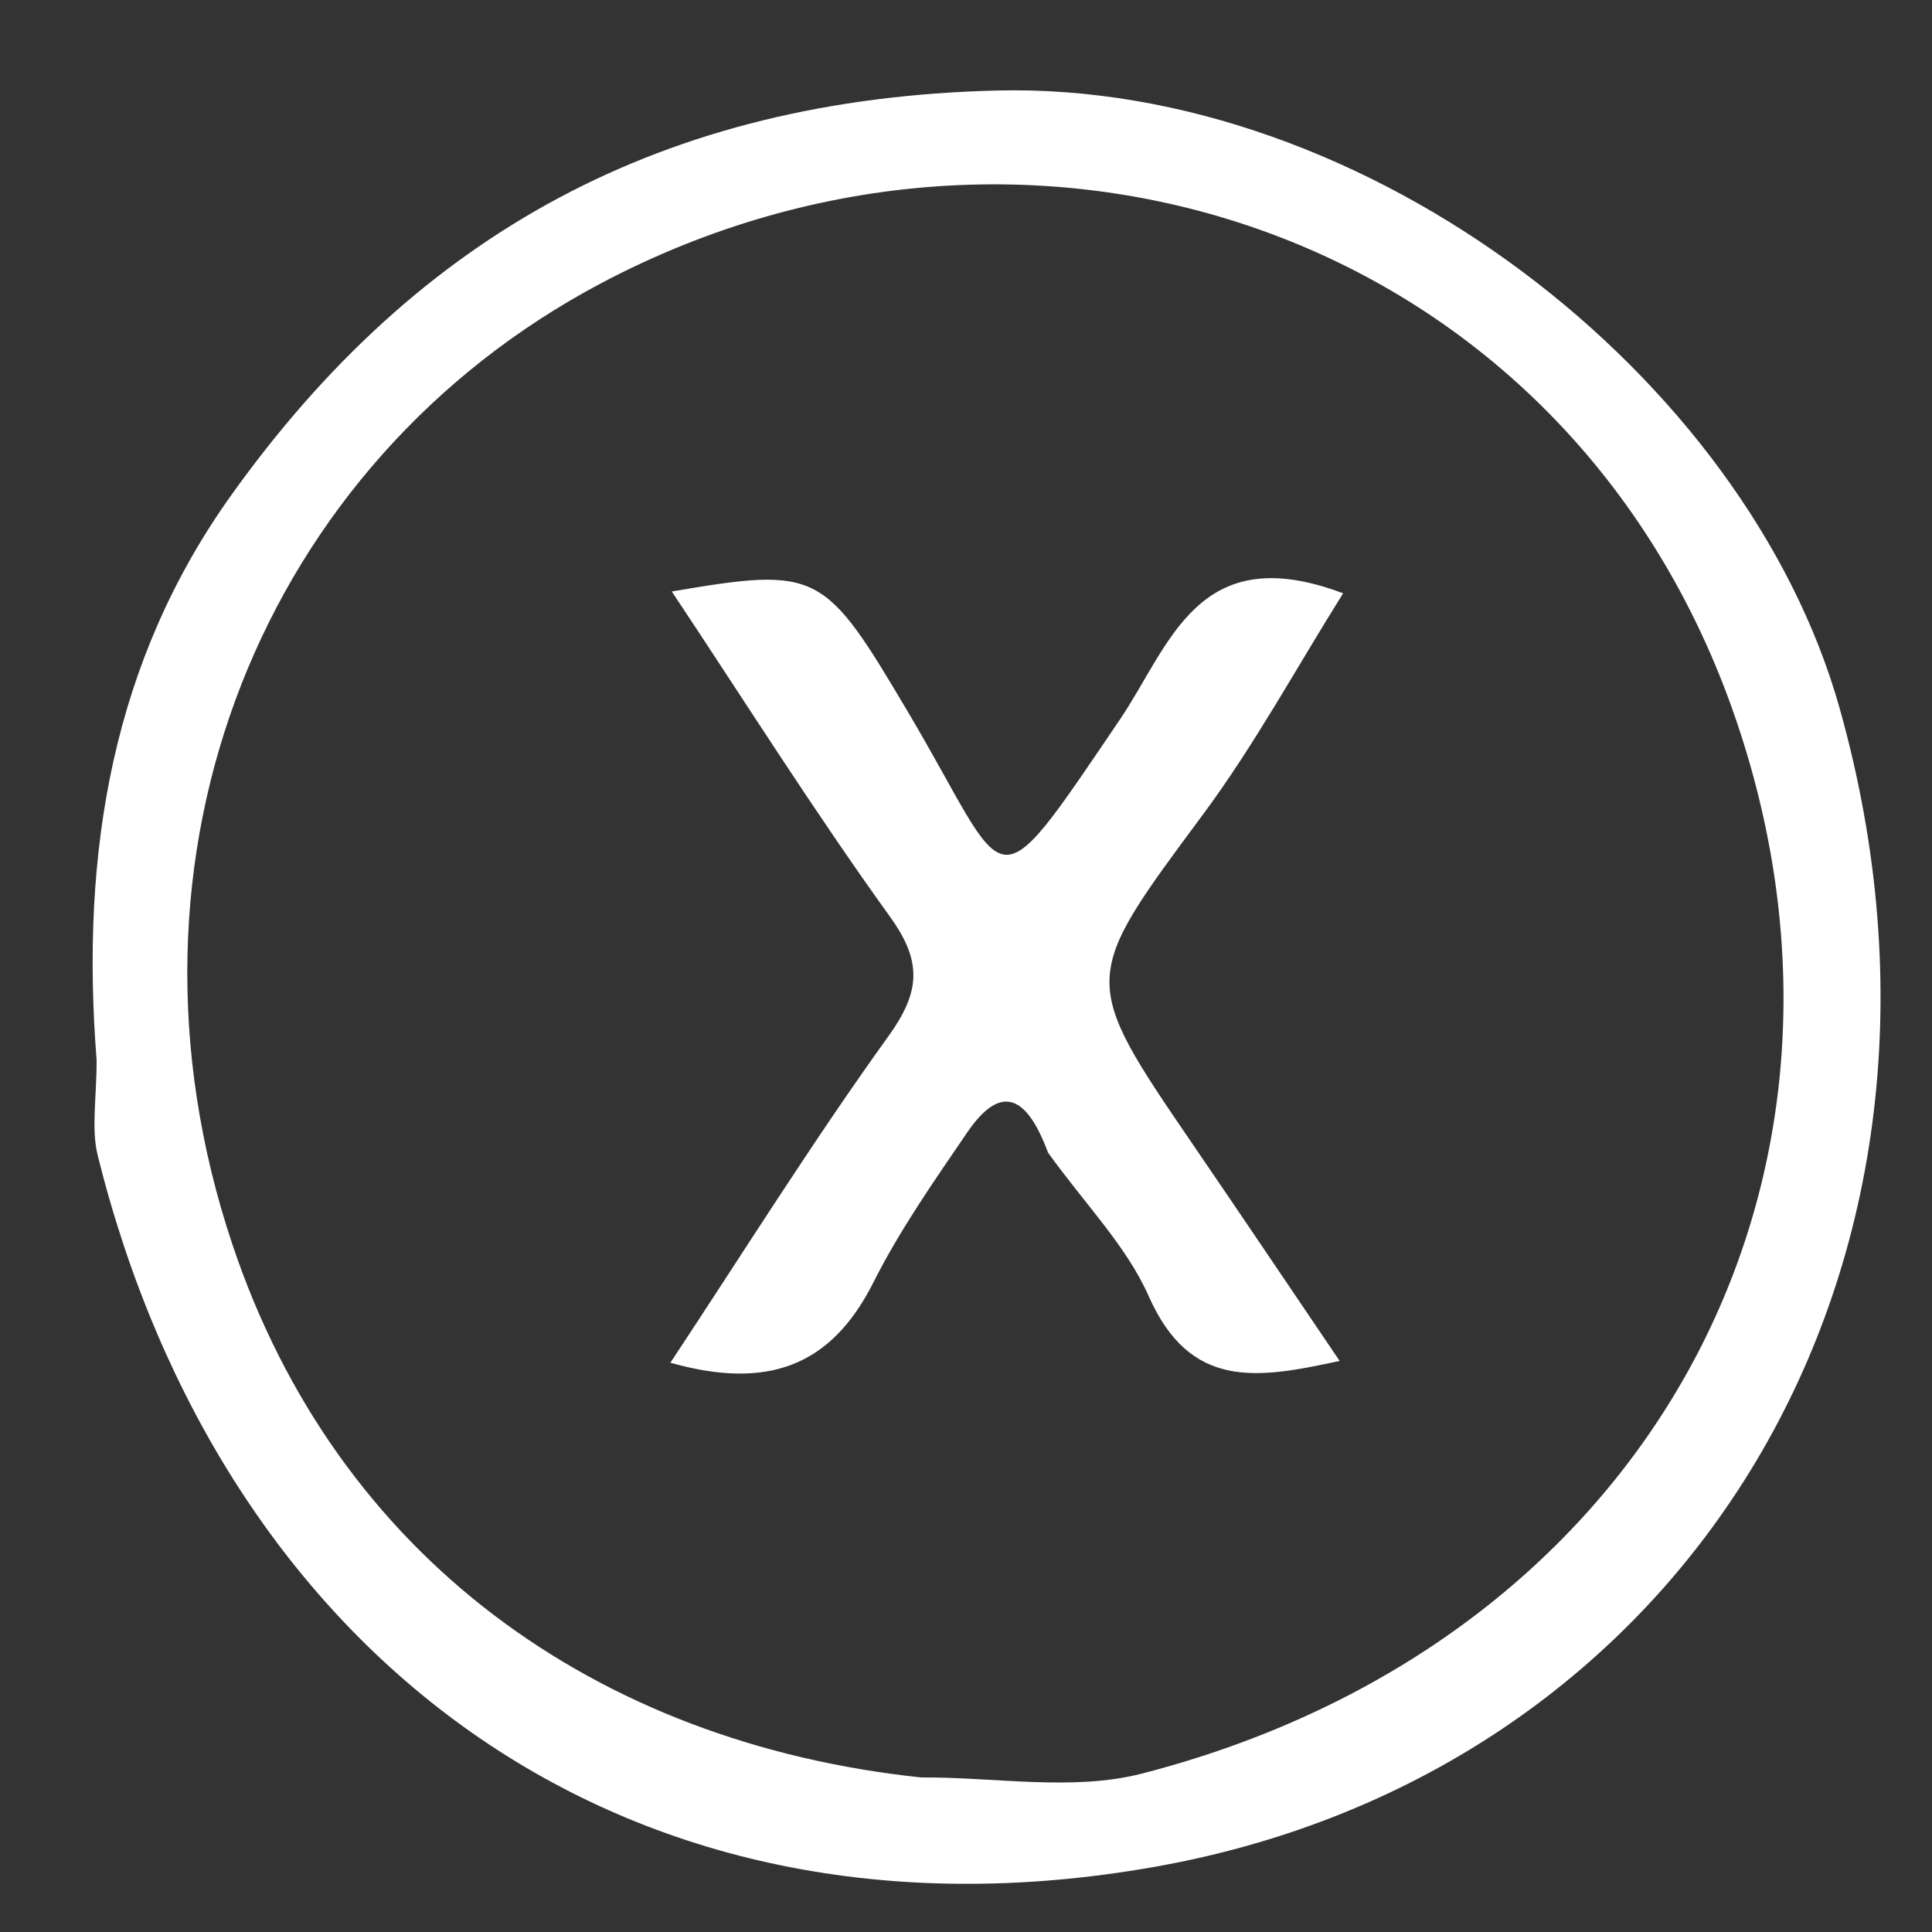
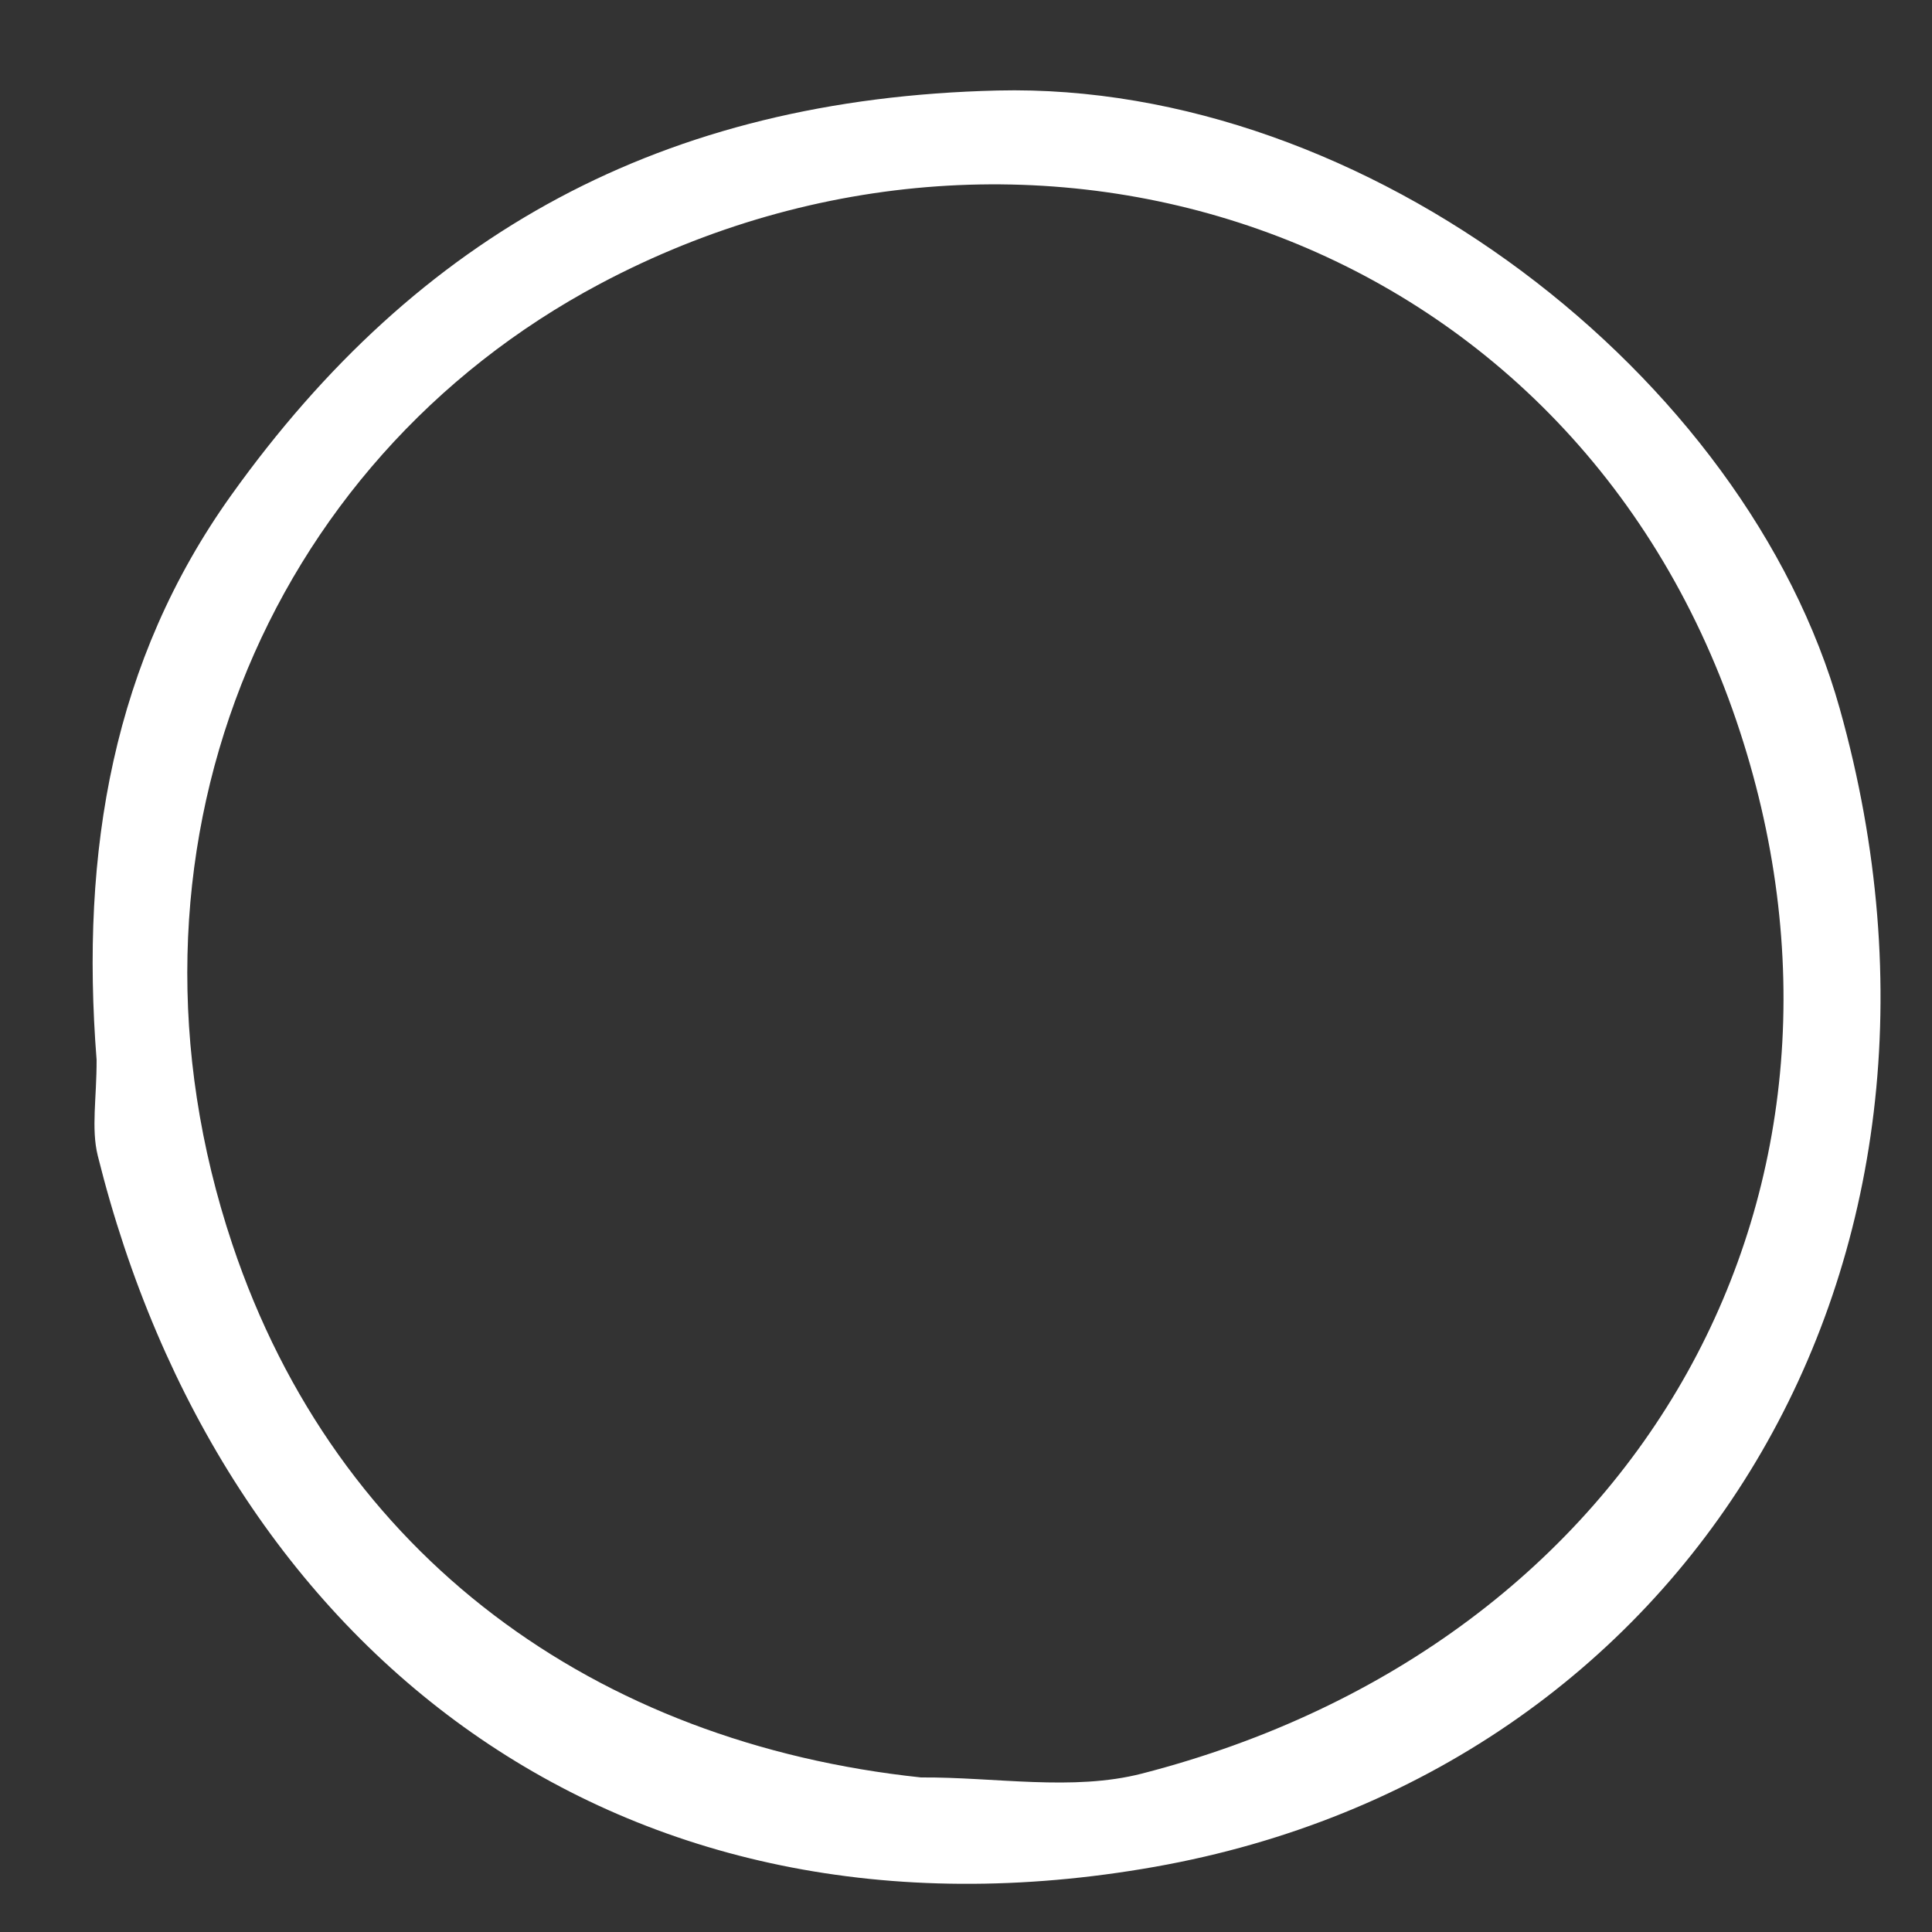
<svg xmlns="http://www.w3.org/2000/svg" version="1.1" id="Layer_1" x="0px" y="0px" width="100%" viewBox="0 0 100 100" enable-background="new 0 0 100 100" xml:space="preserve">
  <rect x="0" y="0" width="100" height="100" fill="#333333" stroke="none" />
  <path fill="transparent" opacity="1" stroke="none" d=" M101,40   C101,60.667 101,80.833 101,101   C67.667,101 34.333,101 1,101   C1,67.667 1,34.333 1,1   C34.333,1 67.667,1 101,1   C101,13.833 101,26.667 101,40  M5,55.339   C5.006,56.838 4.711,58.413 5.062,59.826   C11.452,85.485 32.082,101.536 59.783,96.624   C87.327,91.739 103.34,65.6 95.225,36.679   C90.386,19.43 70.729,4.225 51.62,4.685   C34.304,5.103 21.636,12.103 11.969,25.631   C5.854,34.188 4.148,44.026 5,55.339  z" />
  <path fill="#FFFFFF" opacity="1" stroke="none" d=" M5,54.86   C4.148,44.026 5.854,34.188 11.969,25.631   C21.636,12.103 34.304,5.103 51.62,4.685   C70.729,4.225 90.386,19.43 95.225,36.679   C103.34,65.6 87.327,91.739 59.783,96.624   C32.082,101.536 11.452,85.485 5.062,59.826   C4.711,58.413 5.006,56.838 5,54.86  M47.669,92   C51.494,91.974 55.52,92.725 59.112,91.799   C85.174,85.081 98.046,61.337 89.873,37.303   C81.265,11.988 53.459,2.805 31.074,14.681   C13.649,23.925 5.278,44.233 12.024,64.398   C17.441,80.587 30.855,90.219 47.669,92  z" />
-   <path fill="transparent" opacity="1" stroke="none" d=" M47.199,92   C30.855,90.219 17.441,80.587 12.024,64.398   C5.278,44.233 13.649,23.925 31.074,14.681   C53.459,2.805 81.265,11.988 89.873,37.303   C98.046,61.337 85.174,85.081 59.112,91.799   C55.52,92.725 51.494,91.974 47.199,92  M54.456,59.964   C56.153,62.321 58.3,64.48 59.452,67.08   C61.604,71.937 65.043,71.377 69.339,70.441   C66.628,66.441 64.213,62.849 61.77,59.276   C55.851,50.619 55.943,50.695 62.276,42.144   C64.944,38.542 67.101,34.564 69.52,30.71   C61.971,27.86 60.57,33.401 57.961,37.25   C51.136,47.315 52.371,45.923 47.003,36.863   C42.663,29.538 42.391,29.319 34.771,30.615   C38.575,36.331 42.149,42.013 46.066,47.448   C47.757,49.794 47.63,51.349 45.974,53.65   C42.065,59.078 38.516,64.766 34.699,70.534   C39.703,71.947 43.011,70.747 45.211,66.371   C46.574,63.66 48.342,61.14 50.058,58.622   C51.811,56.052 53.146,56.698 54.456,59.964  z" />
-   <path fill="#FFFFFF" opacity="1" stroke="none" d=" M54.244,59.656   C53.146,56.698 51.811,56.052 50.058,58.622   C48.342,61.14 46.574,63.66 45.211,66.371   C43.011,70.747 39.703,71.947 34.699,70.534   C38.516,64.766 42.065,59.078 45.974,53.65   C47.63,51.349 47.757,49.794 46.066,47.448   C42.149,42.013 38.575,36.331 34.771,30.615   C42.391,29.319 42.663,29.538 47.003,36.863   C52.371,45.923 51.136,47.315 57.961,37.25   C60.57,33.401 61.971,27.86 69.52,30.71   C67.101,34.564 64.944,38.542 62.276,42.144   C55.943,50.695 55.851,50.619 61.77,59.276   C64.213,62.849 66.628,66.441 69.339,70.441   C65.043,71.377 61.604,71.937 59.452,67.08   C58.3,64.48 56.153,62.321 54.244,59.656  z" />
</svg>